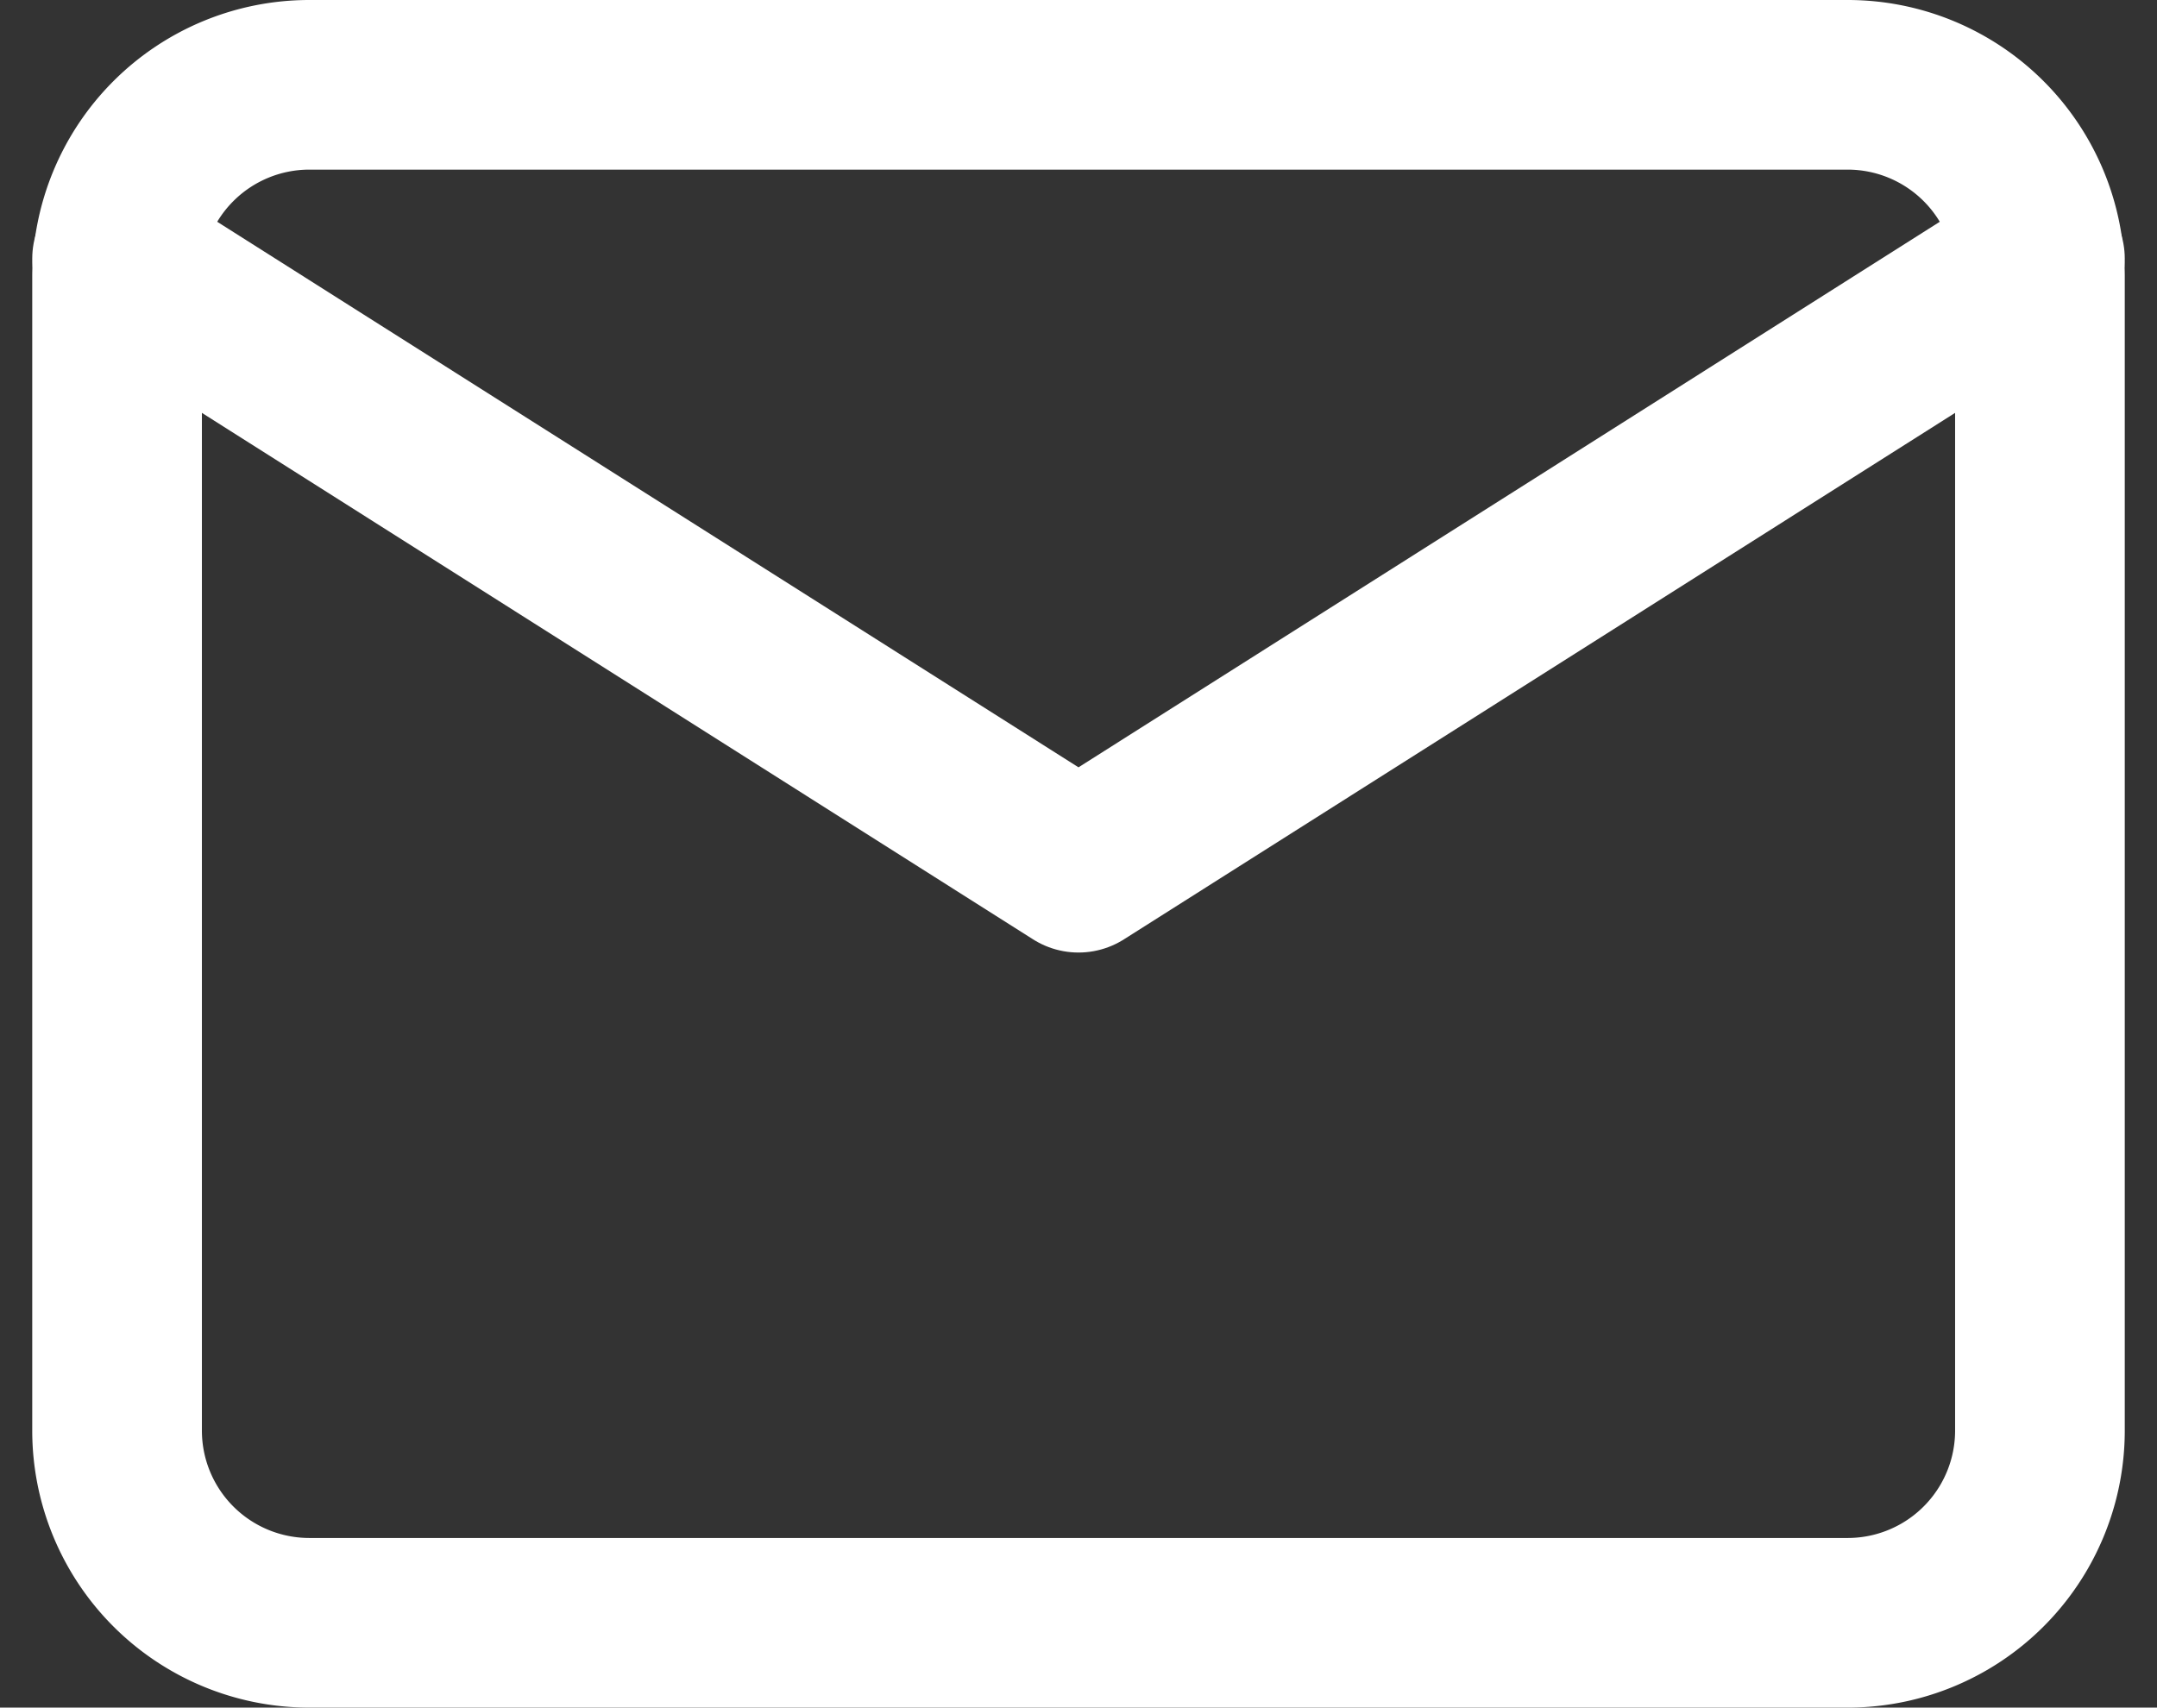
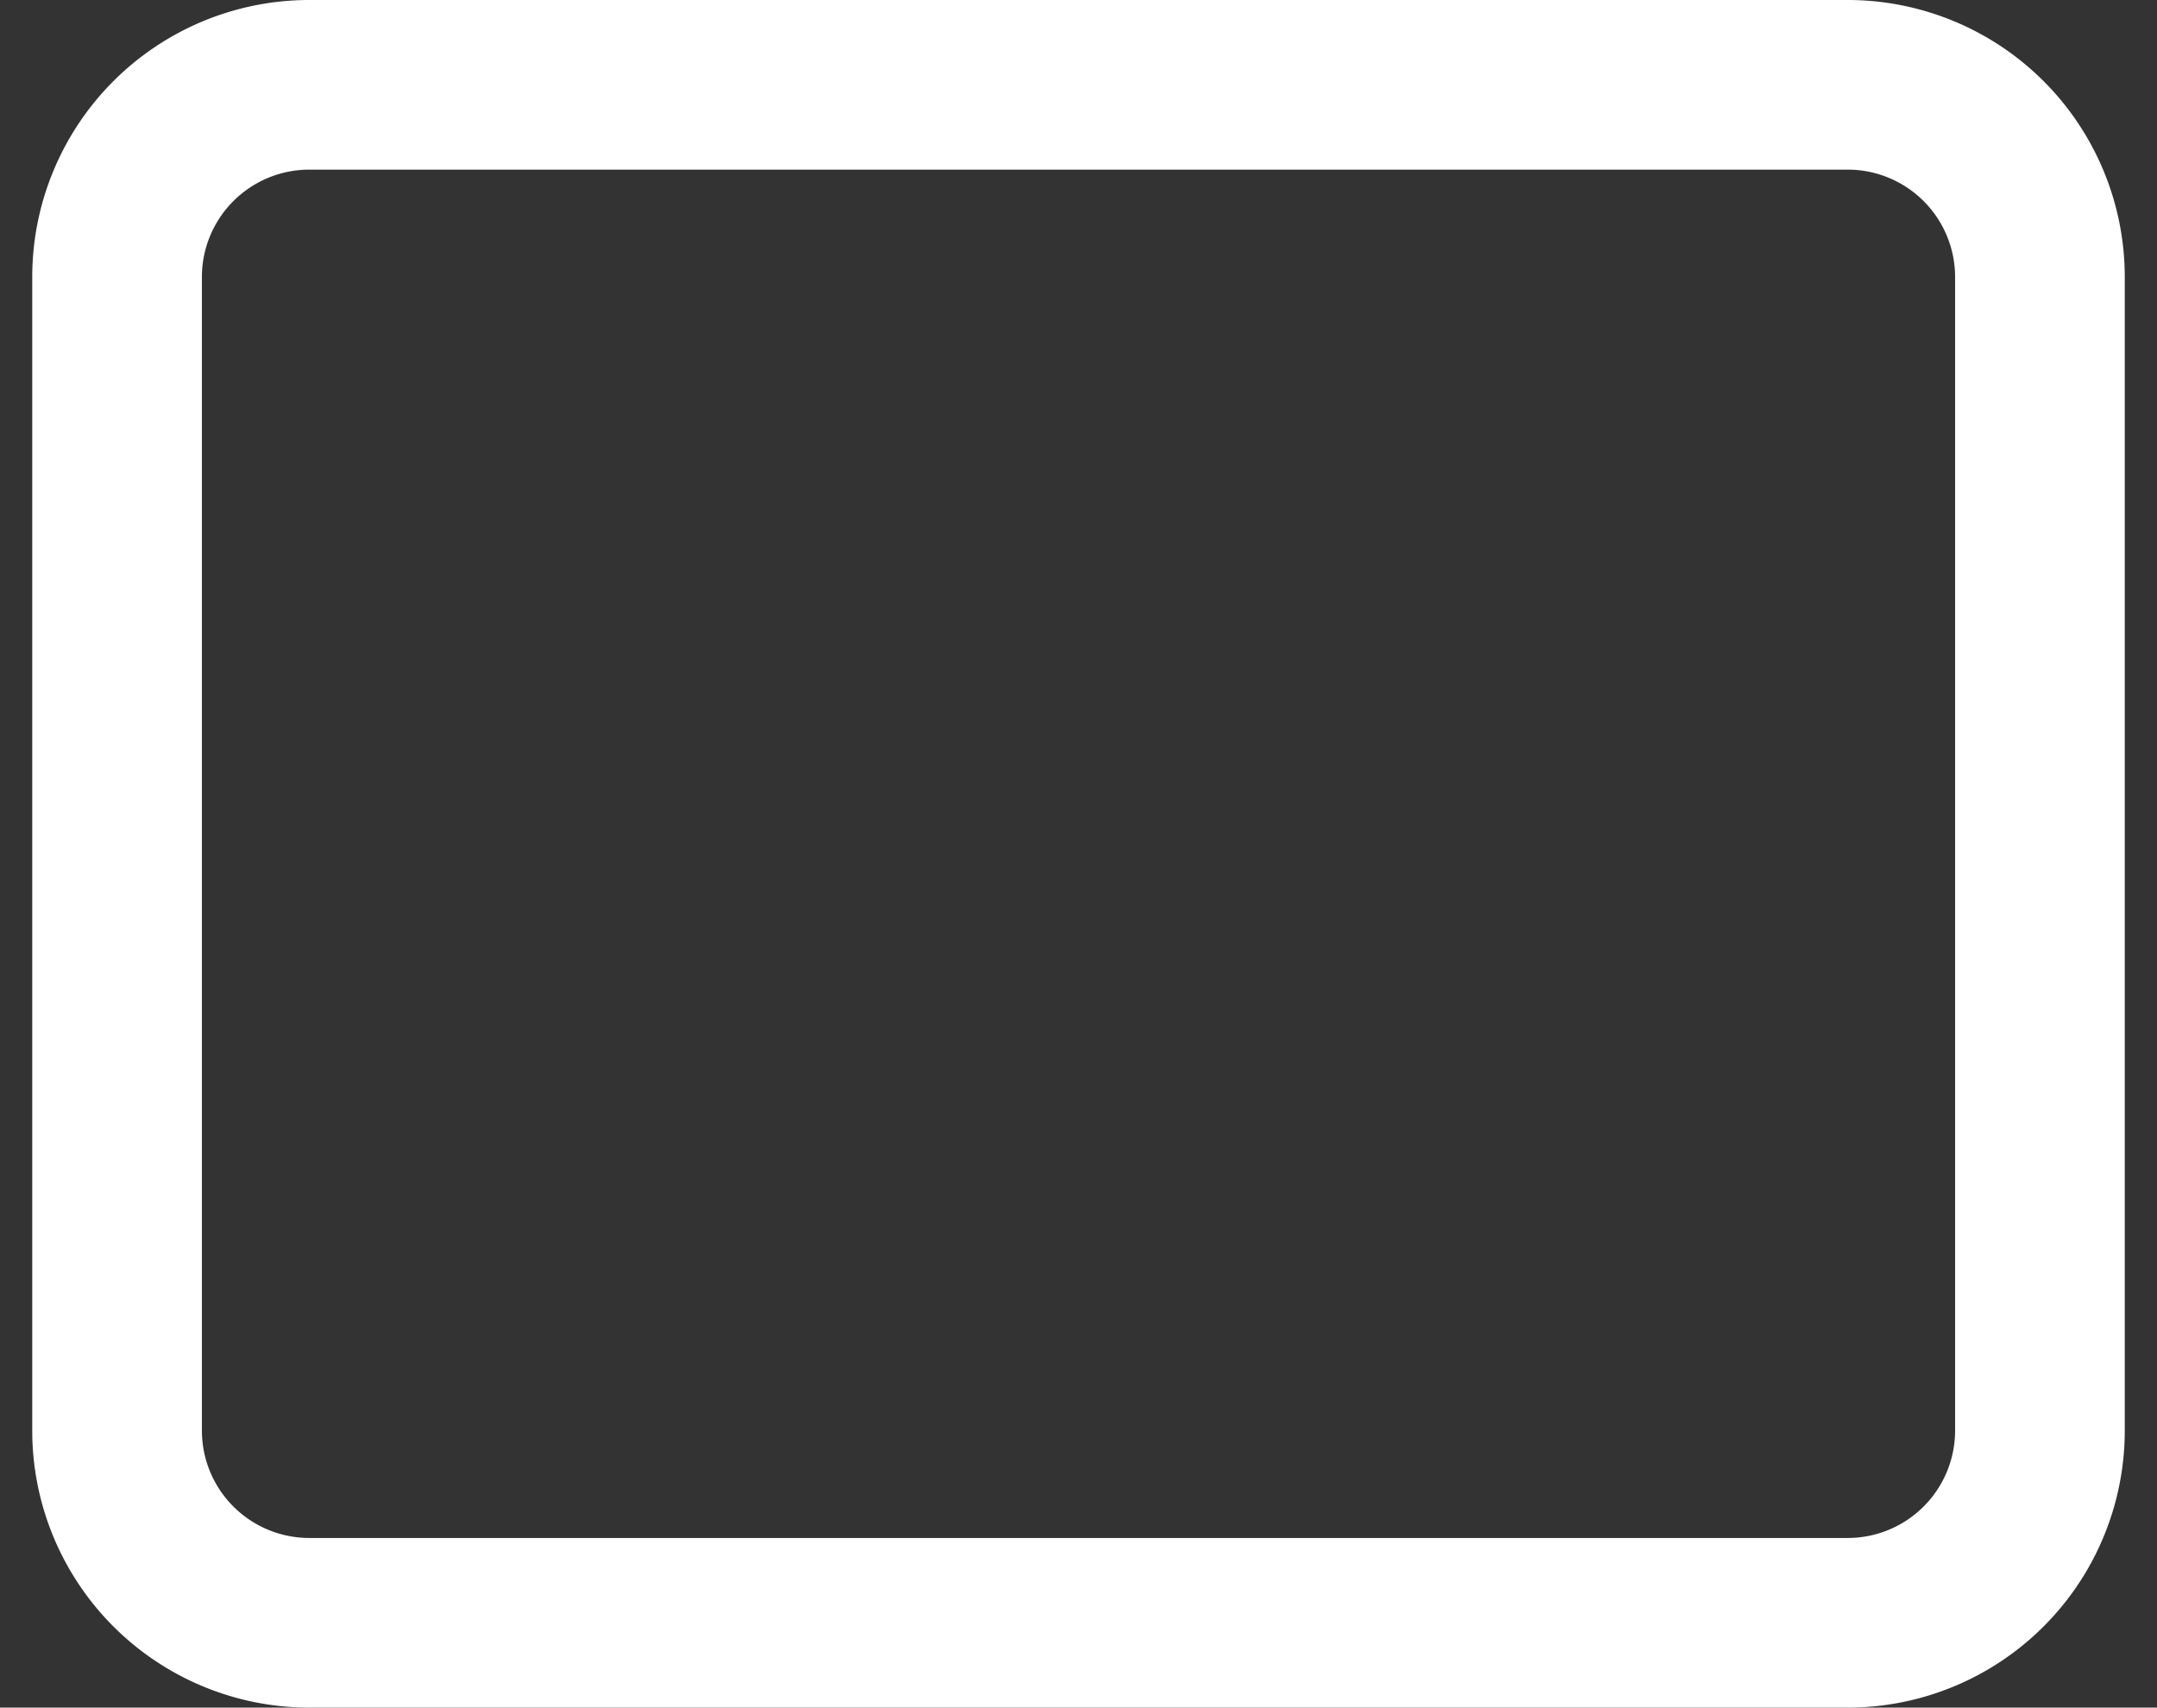
<svg xmlns="http://www.w3.org/2000/svg" width="19.07" height="15.1" viewBox="0 0 19.07 15.1">
  <rect x="0" y="0" width="19.07" height="15.1" fill="#333333" stroke="none" />
  <g id="Icon_feather-mail" data-name="Icon feather-mail" transform="translate(-1.965 -5.25)">
    <path id="Path_36" data-name="Path 36" d="M4.7,6H18.3A1.7,1.7,0,0,1,20,7.7V17.9a1.7,1.7,0,0,1-1.7,1.7H4.7A1.7,1.7,0,0,1,3,17.9V7.7A1.7,1.7,0,0,1,4.7,6Z" transform="translate(0 0)" fill="none" stroke="#fff" stroke-linecap="round" stroke-linejoin="round" stroke-width="1.5" />
-     <path id="Path_37" data-name="Path 37" d="M20,9l-8.5,5.385L3,9" transform="translate(0 -1.462)" fill="none" stroke="#fff" stroke-linecap="round" stroke-linejoin="round" stroke-width="1.5" />
  </g>
</svg>